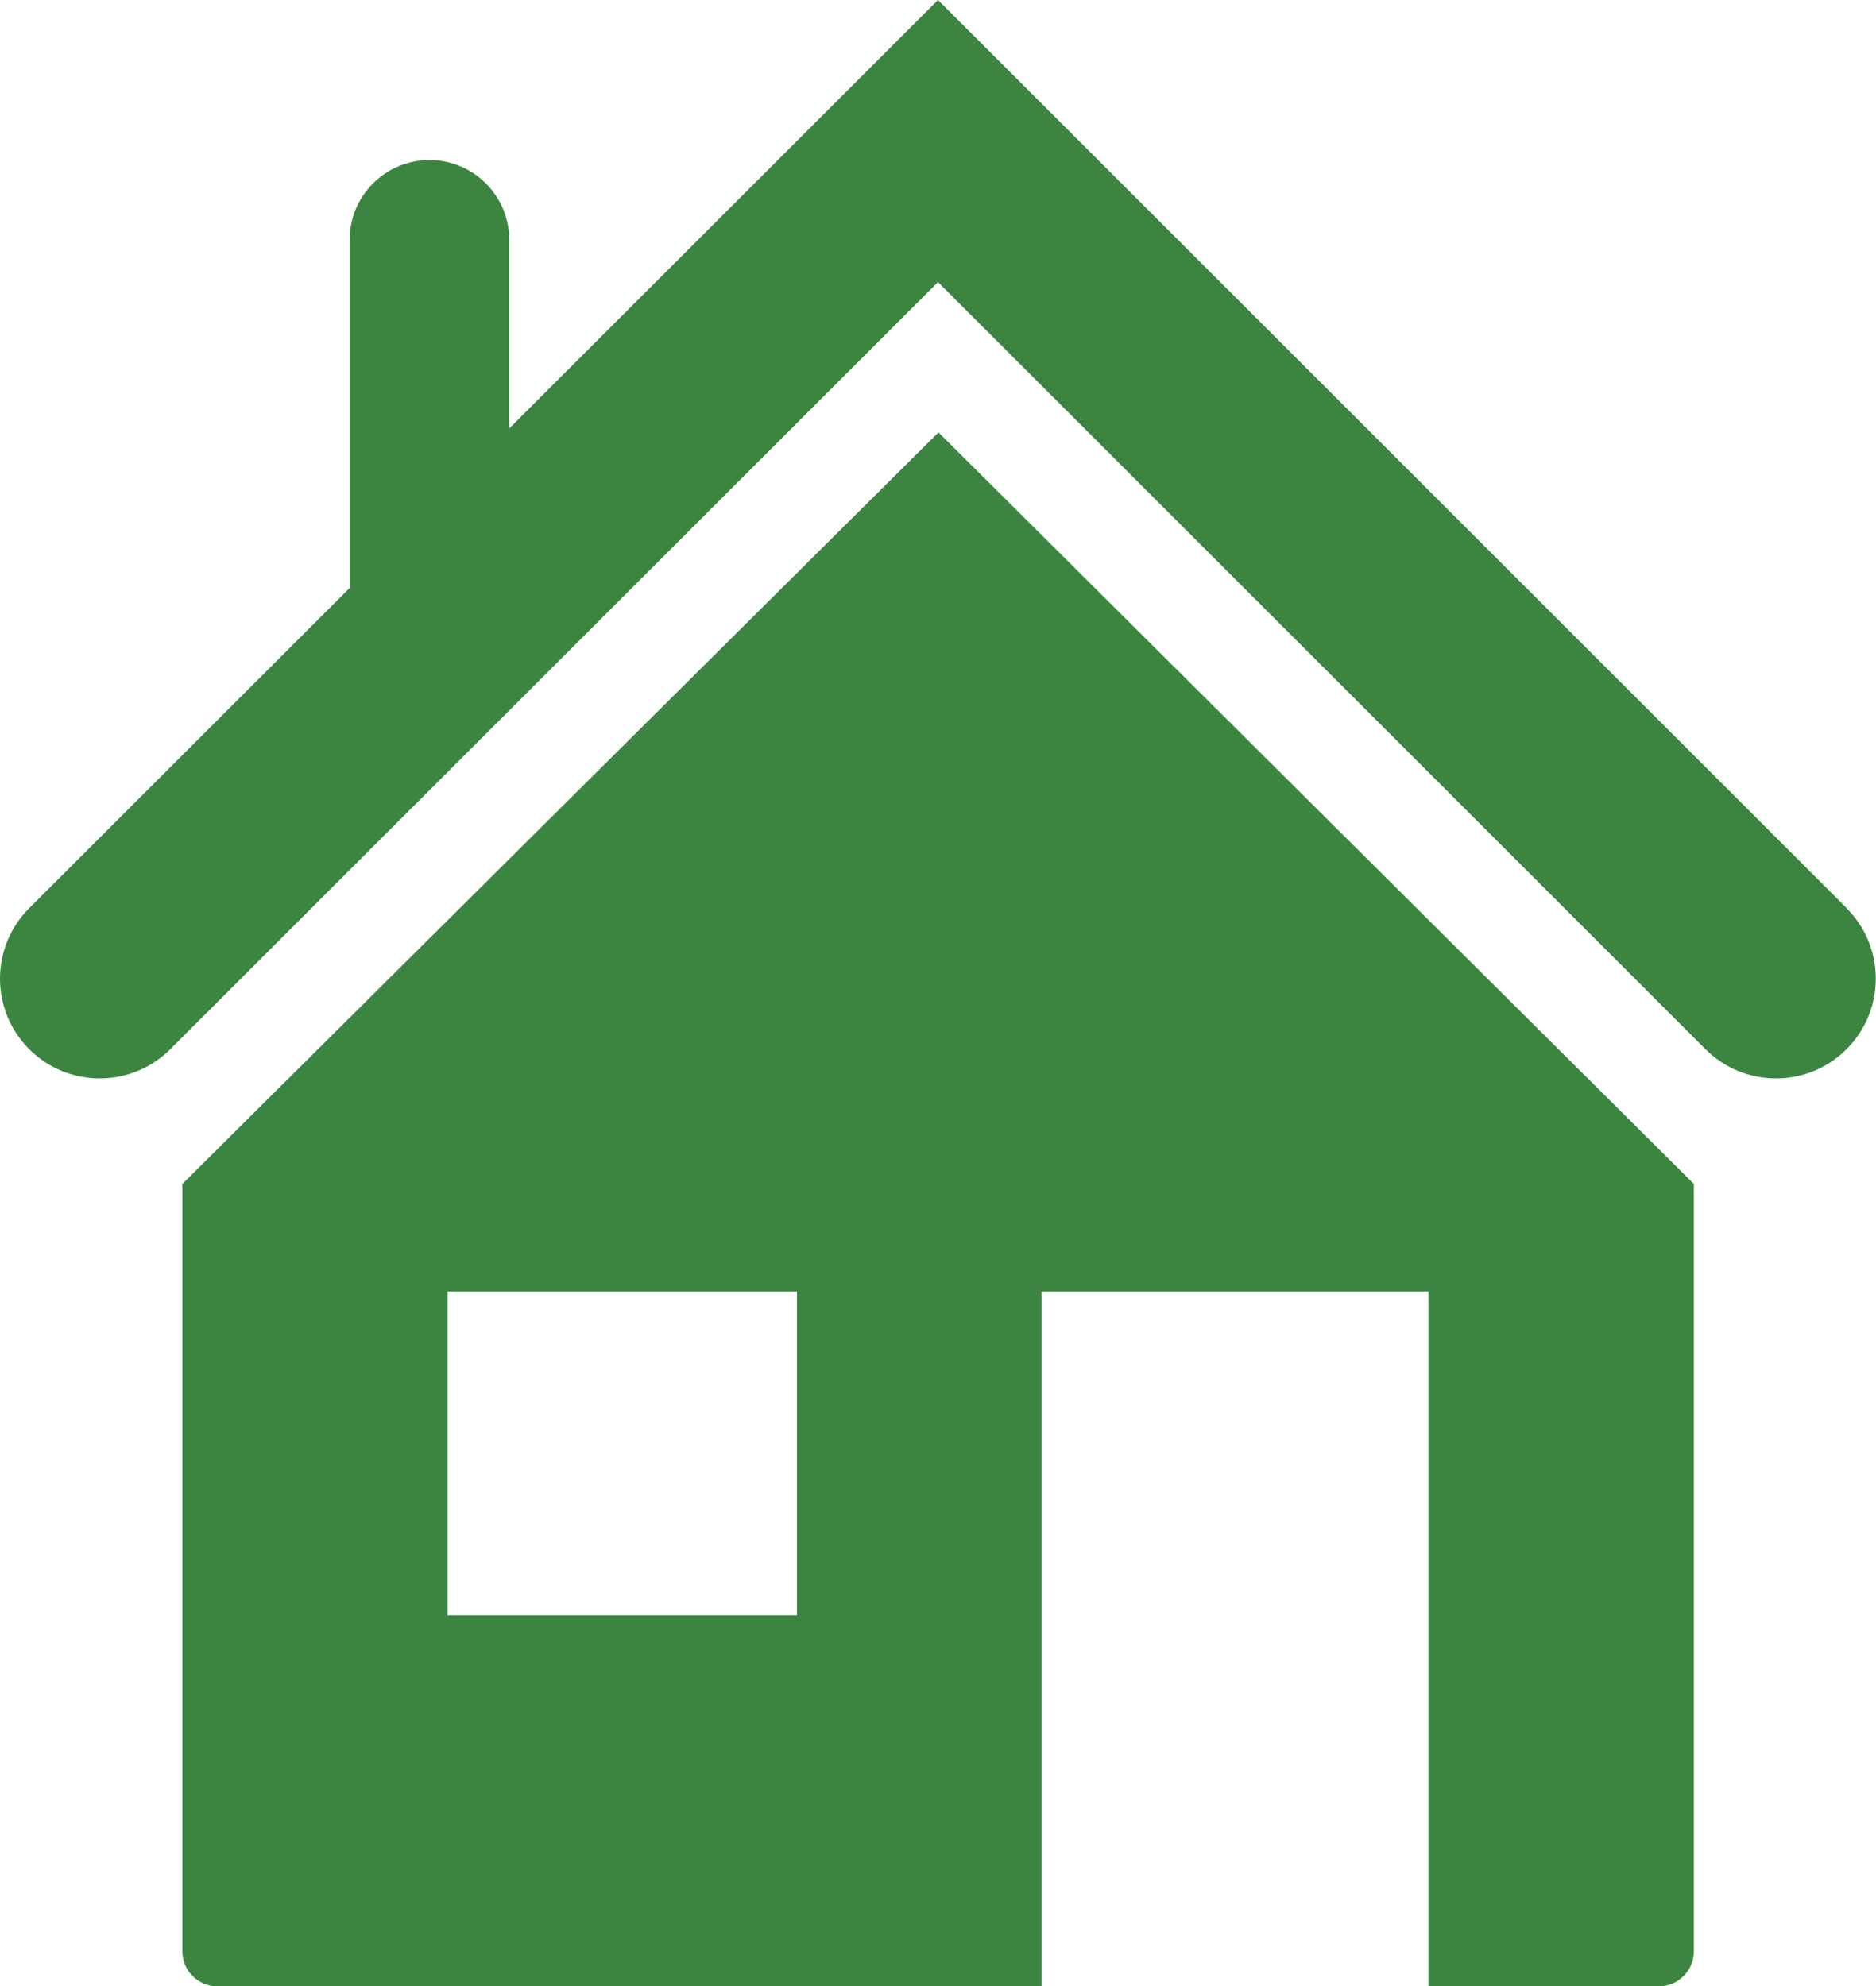
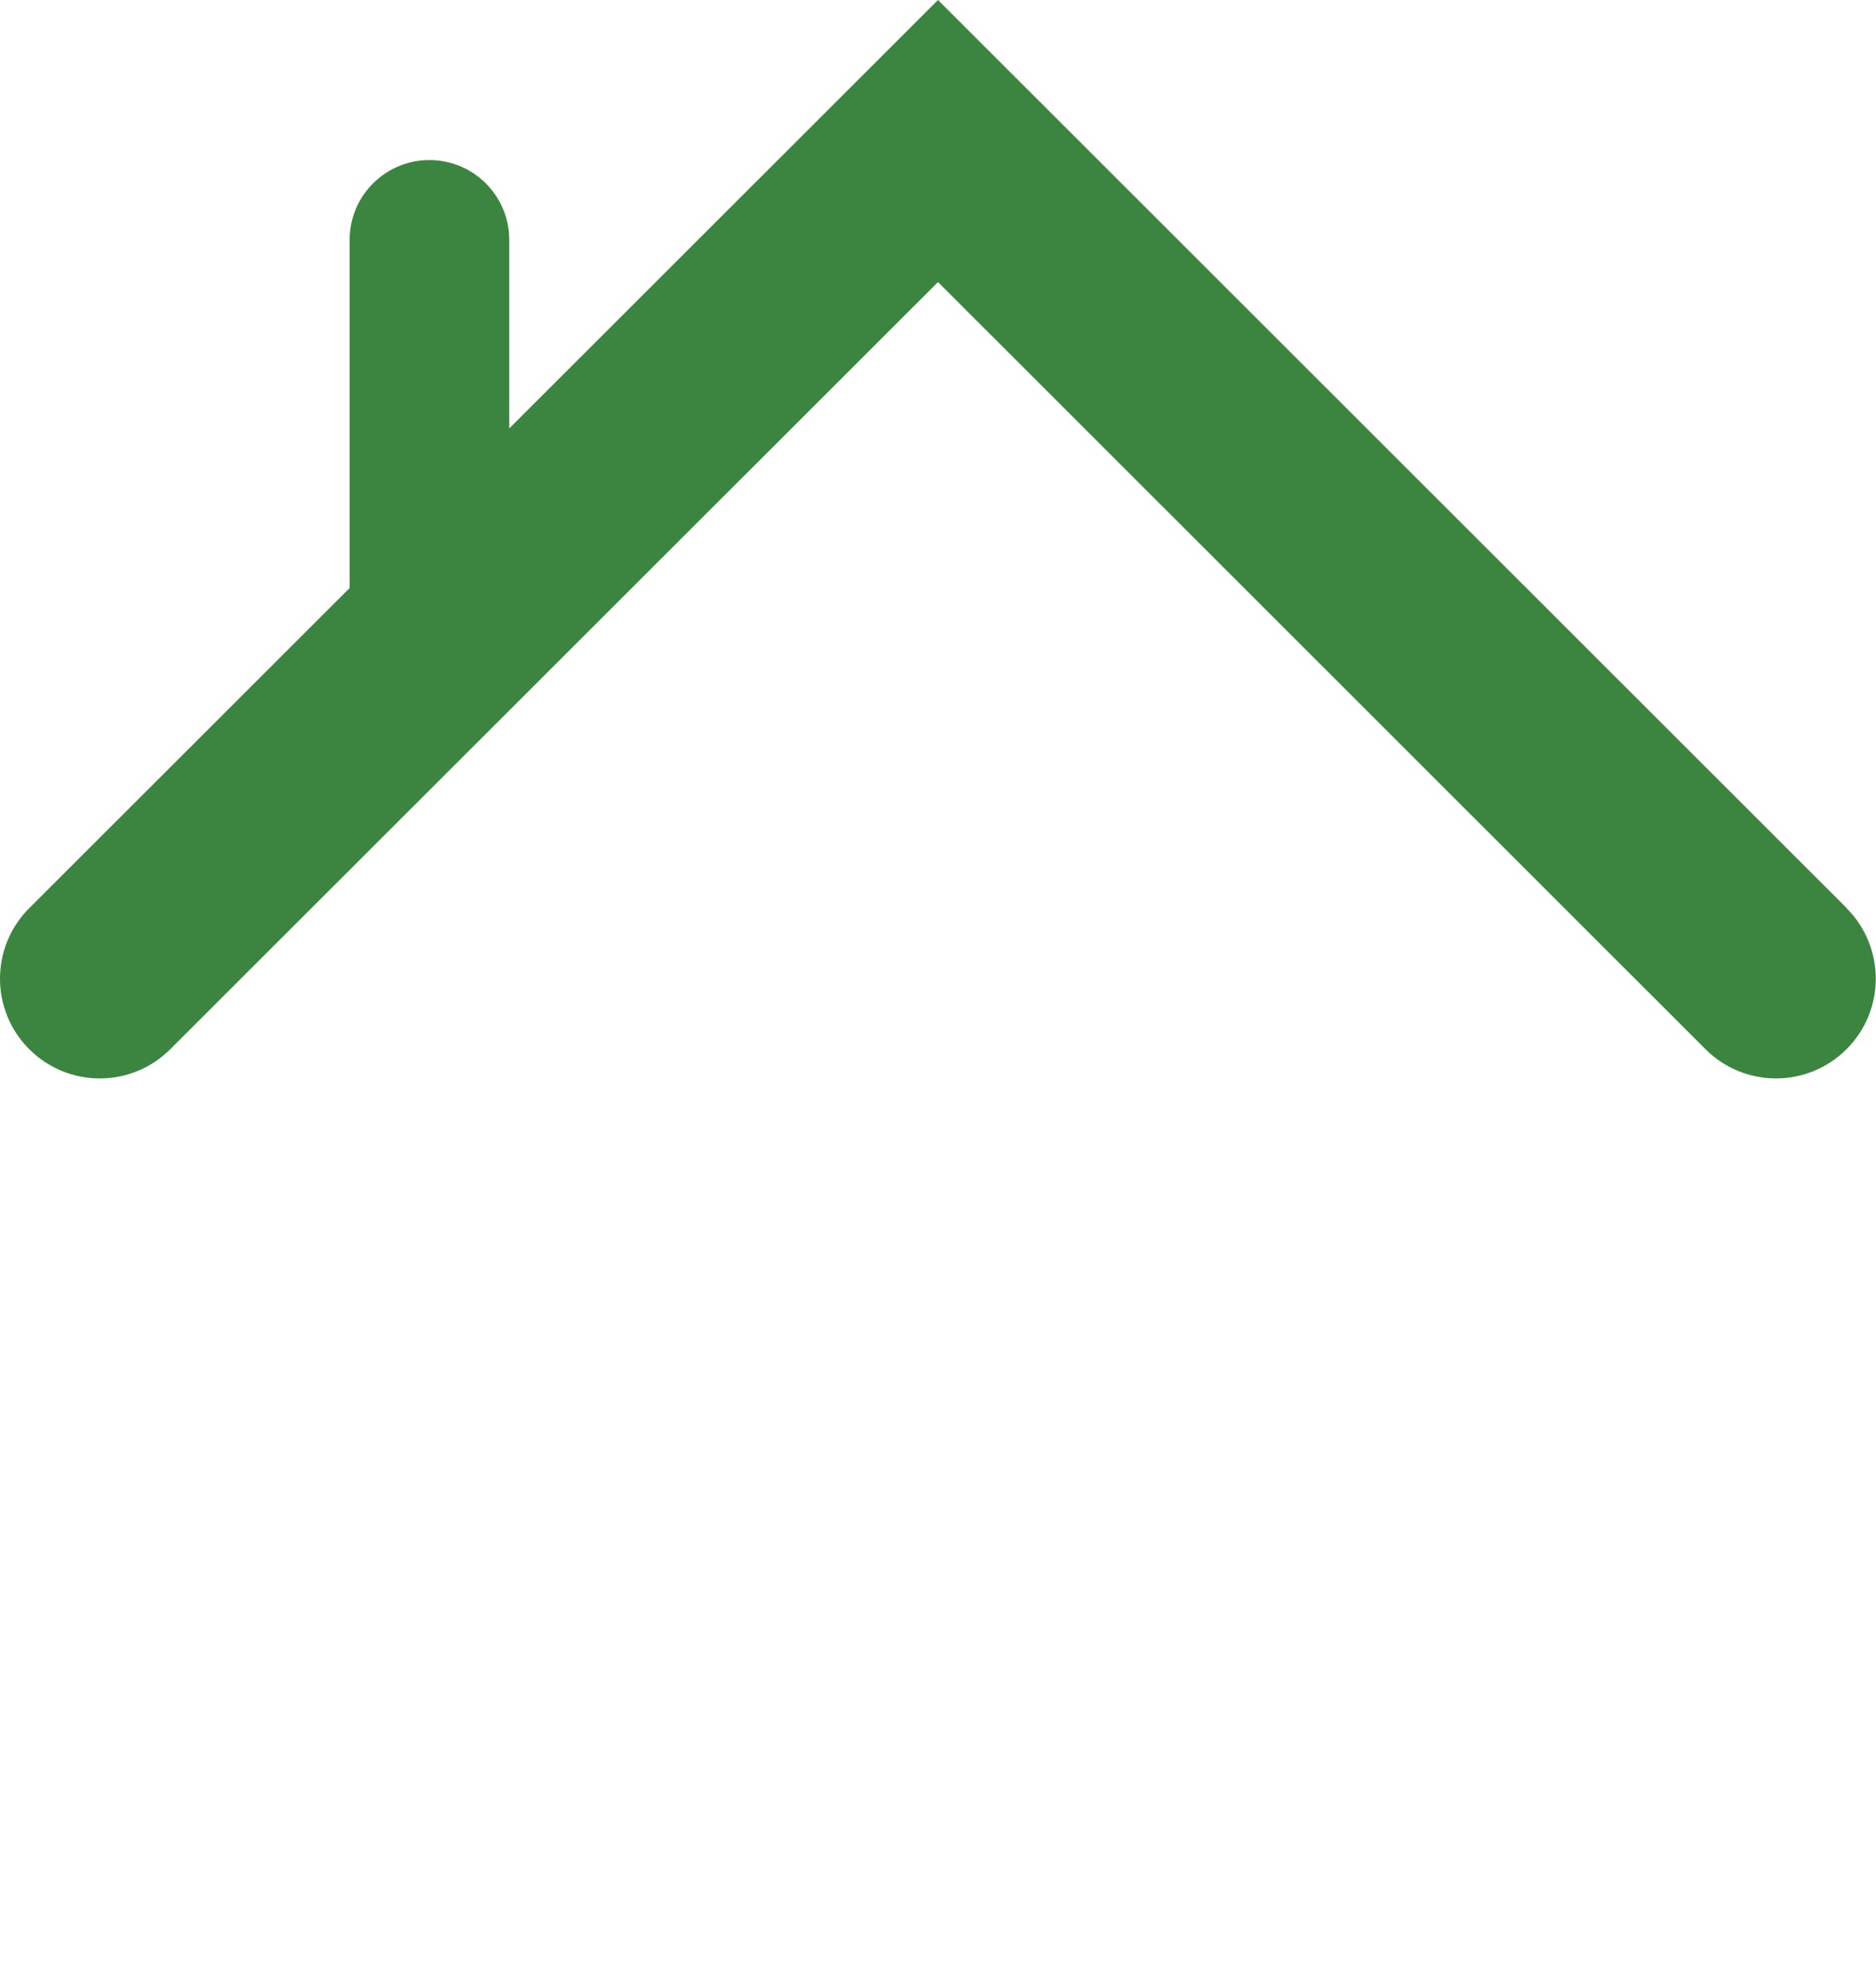
<svg xmlns="http://www.w3.org/2000/svg" id="Vrstva_1" data-name="Vrstva 1" viewBox="0 0 80.86 85.63">
  <defs>
    <style>
      .cls-1 {
        fill: #3b8541;
      }
    </style>
  </defs>
-   <path class="cls-1" d="m7.86,51.04v33.08c0,.83.67,1.51,1.51,1.51h35.52v-29.95h16.68v29.95h9.93c.83,0,1.51-.68,1.51-1.51v-33.08L40.45,18.64,7.86,51.04Zm26.49,18.59h-15.06v-13.95h15.06v13.95Z" />
  <path class="cls-1" d="m79.6,39.15L40.43,0l-18.48,18.47v-8.13c0-1.9-1.54-3.44-3.44-3.44s-3.44,1.54-3.44,3.44v15.01L1.26,39.15c-1.68,1.68-1.68,4.4,0,6.08.84.84,1.94,1.26,3.04,1.26s2.2-.42,3.04-1.26L40.43,12.16l33.08,33.07c1.68,1.68,4.4,1.68,6.08,0s1.68-4.4,0-6.08Z" />
</svg>